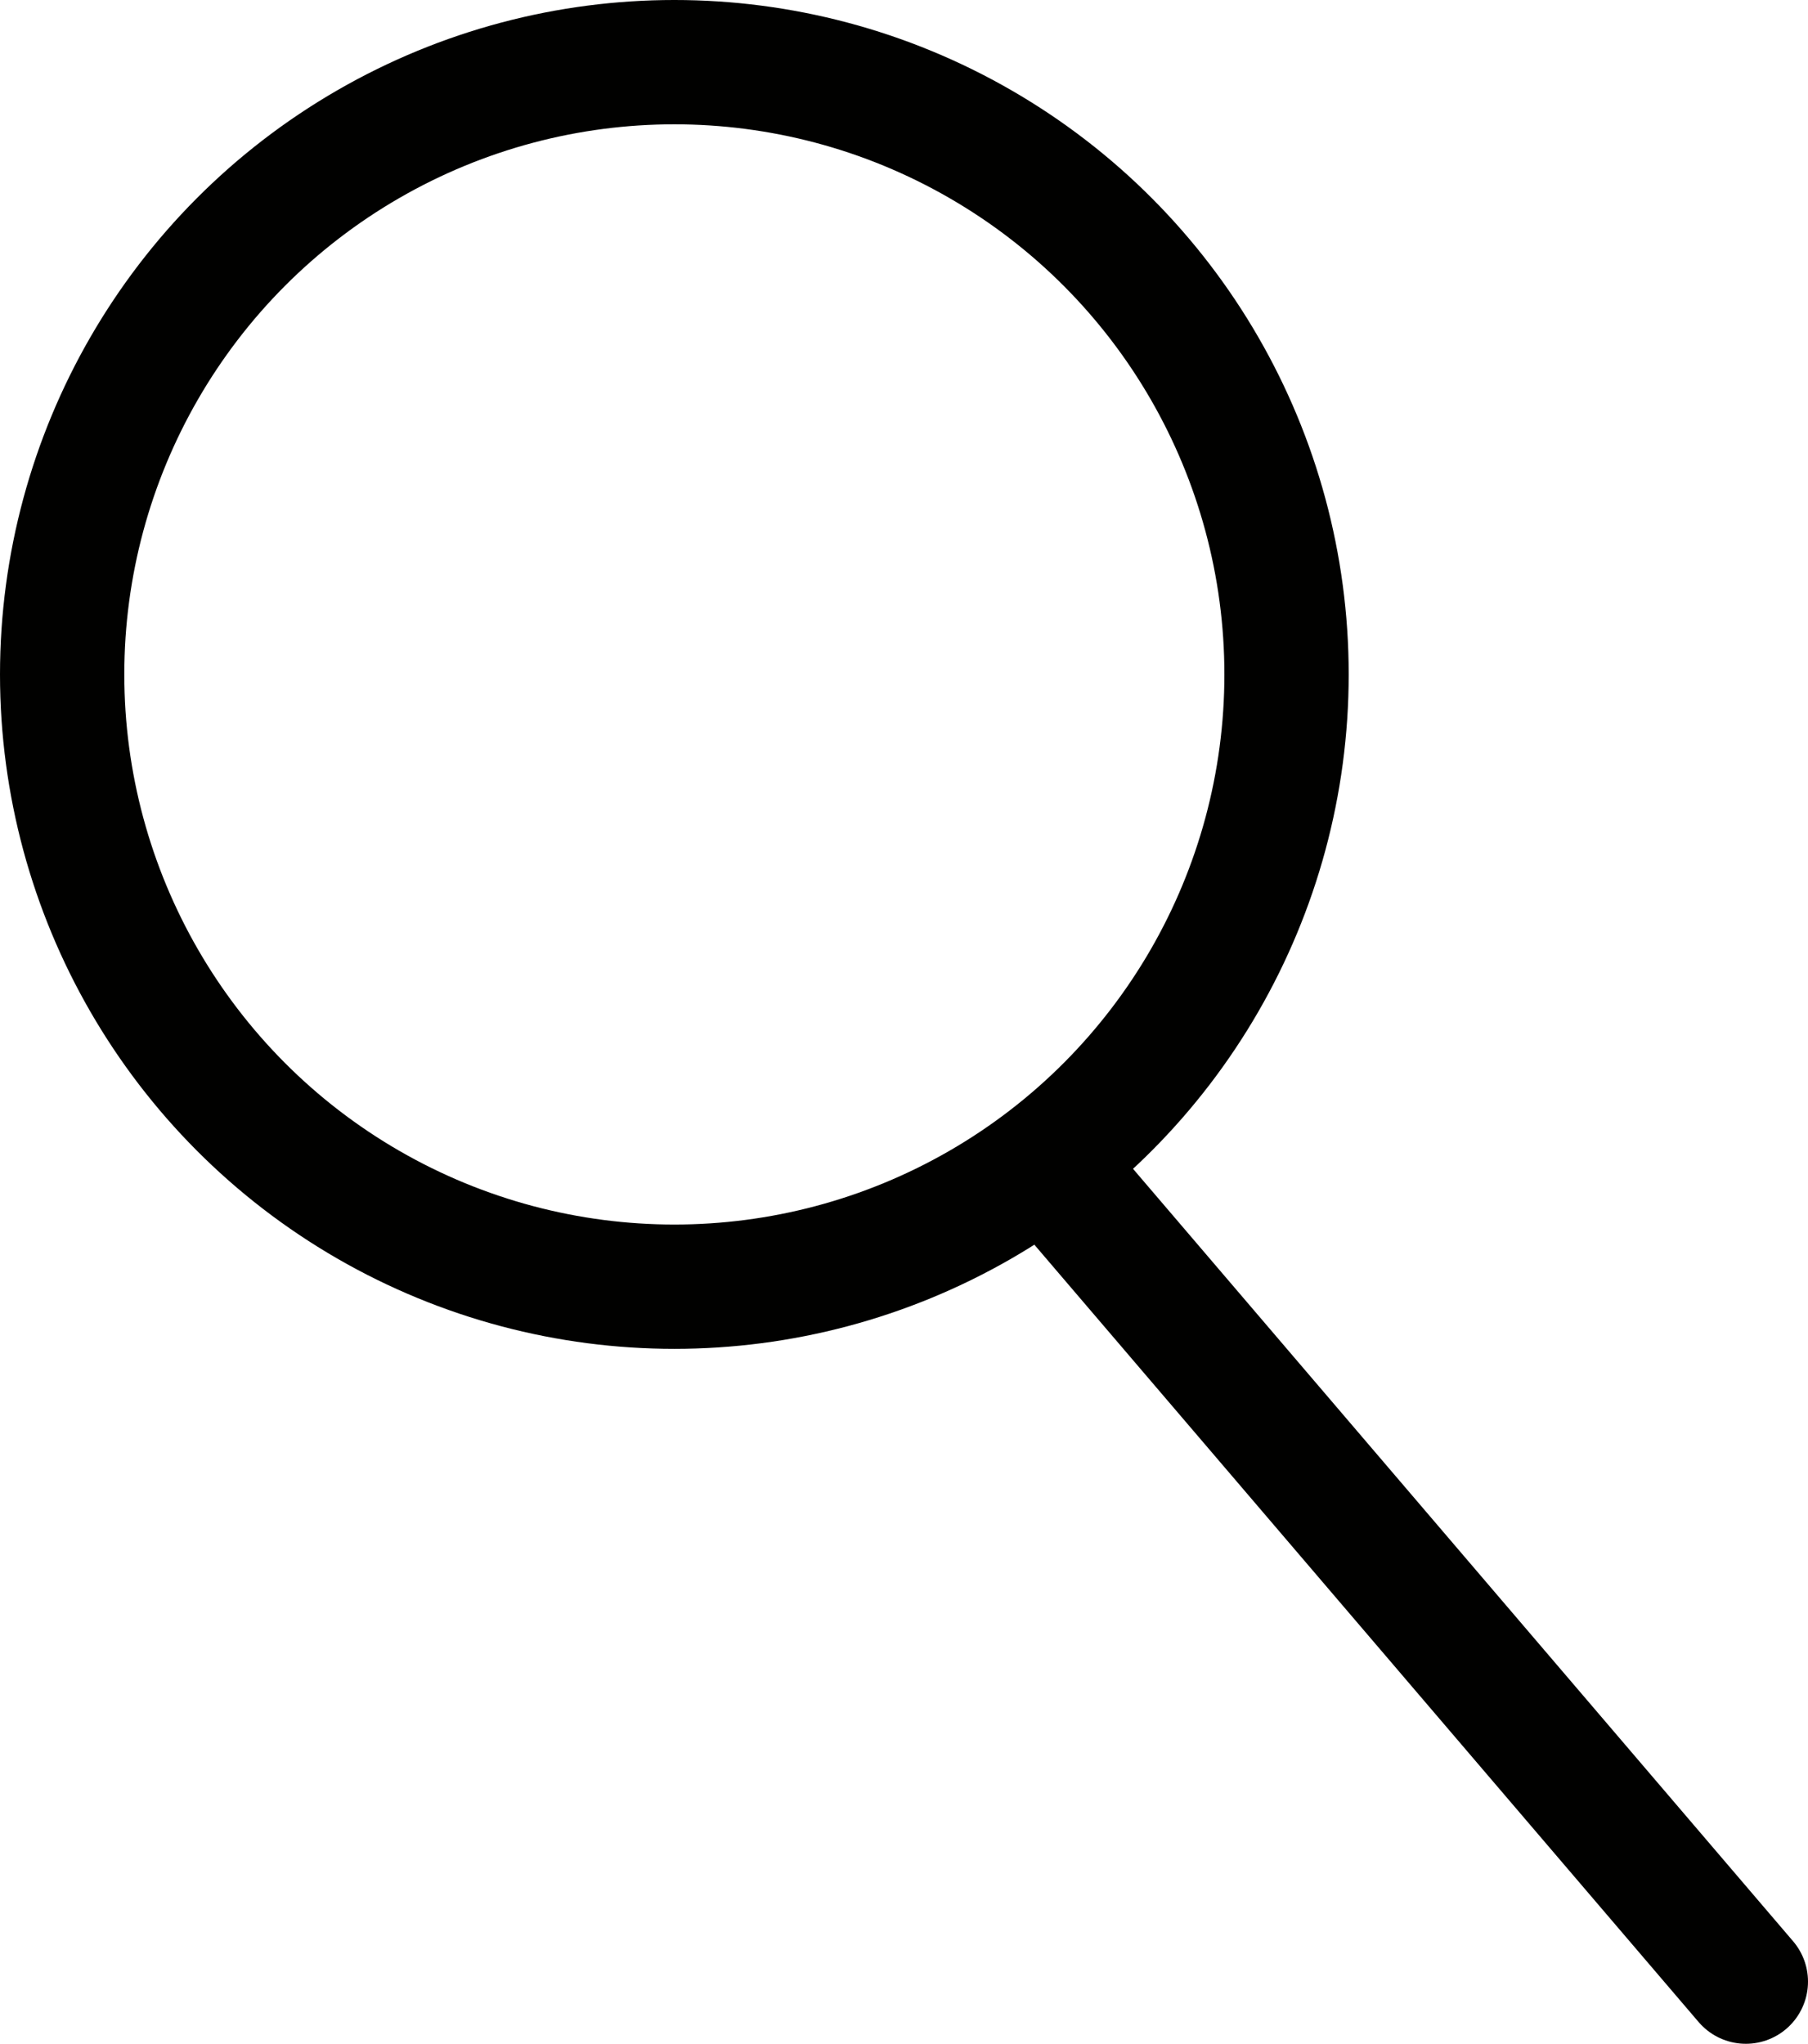
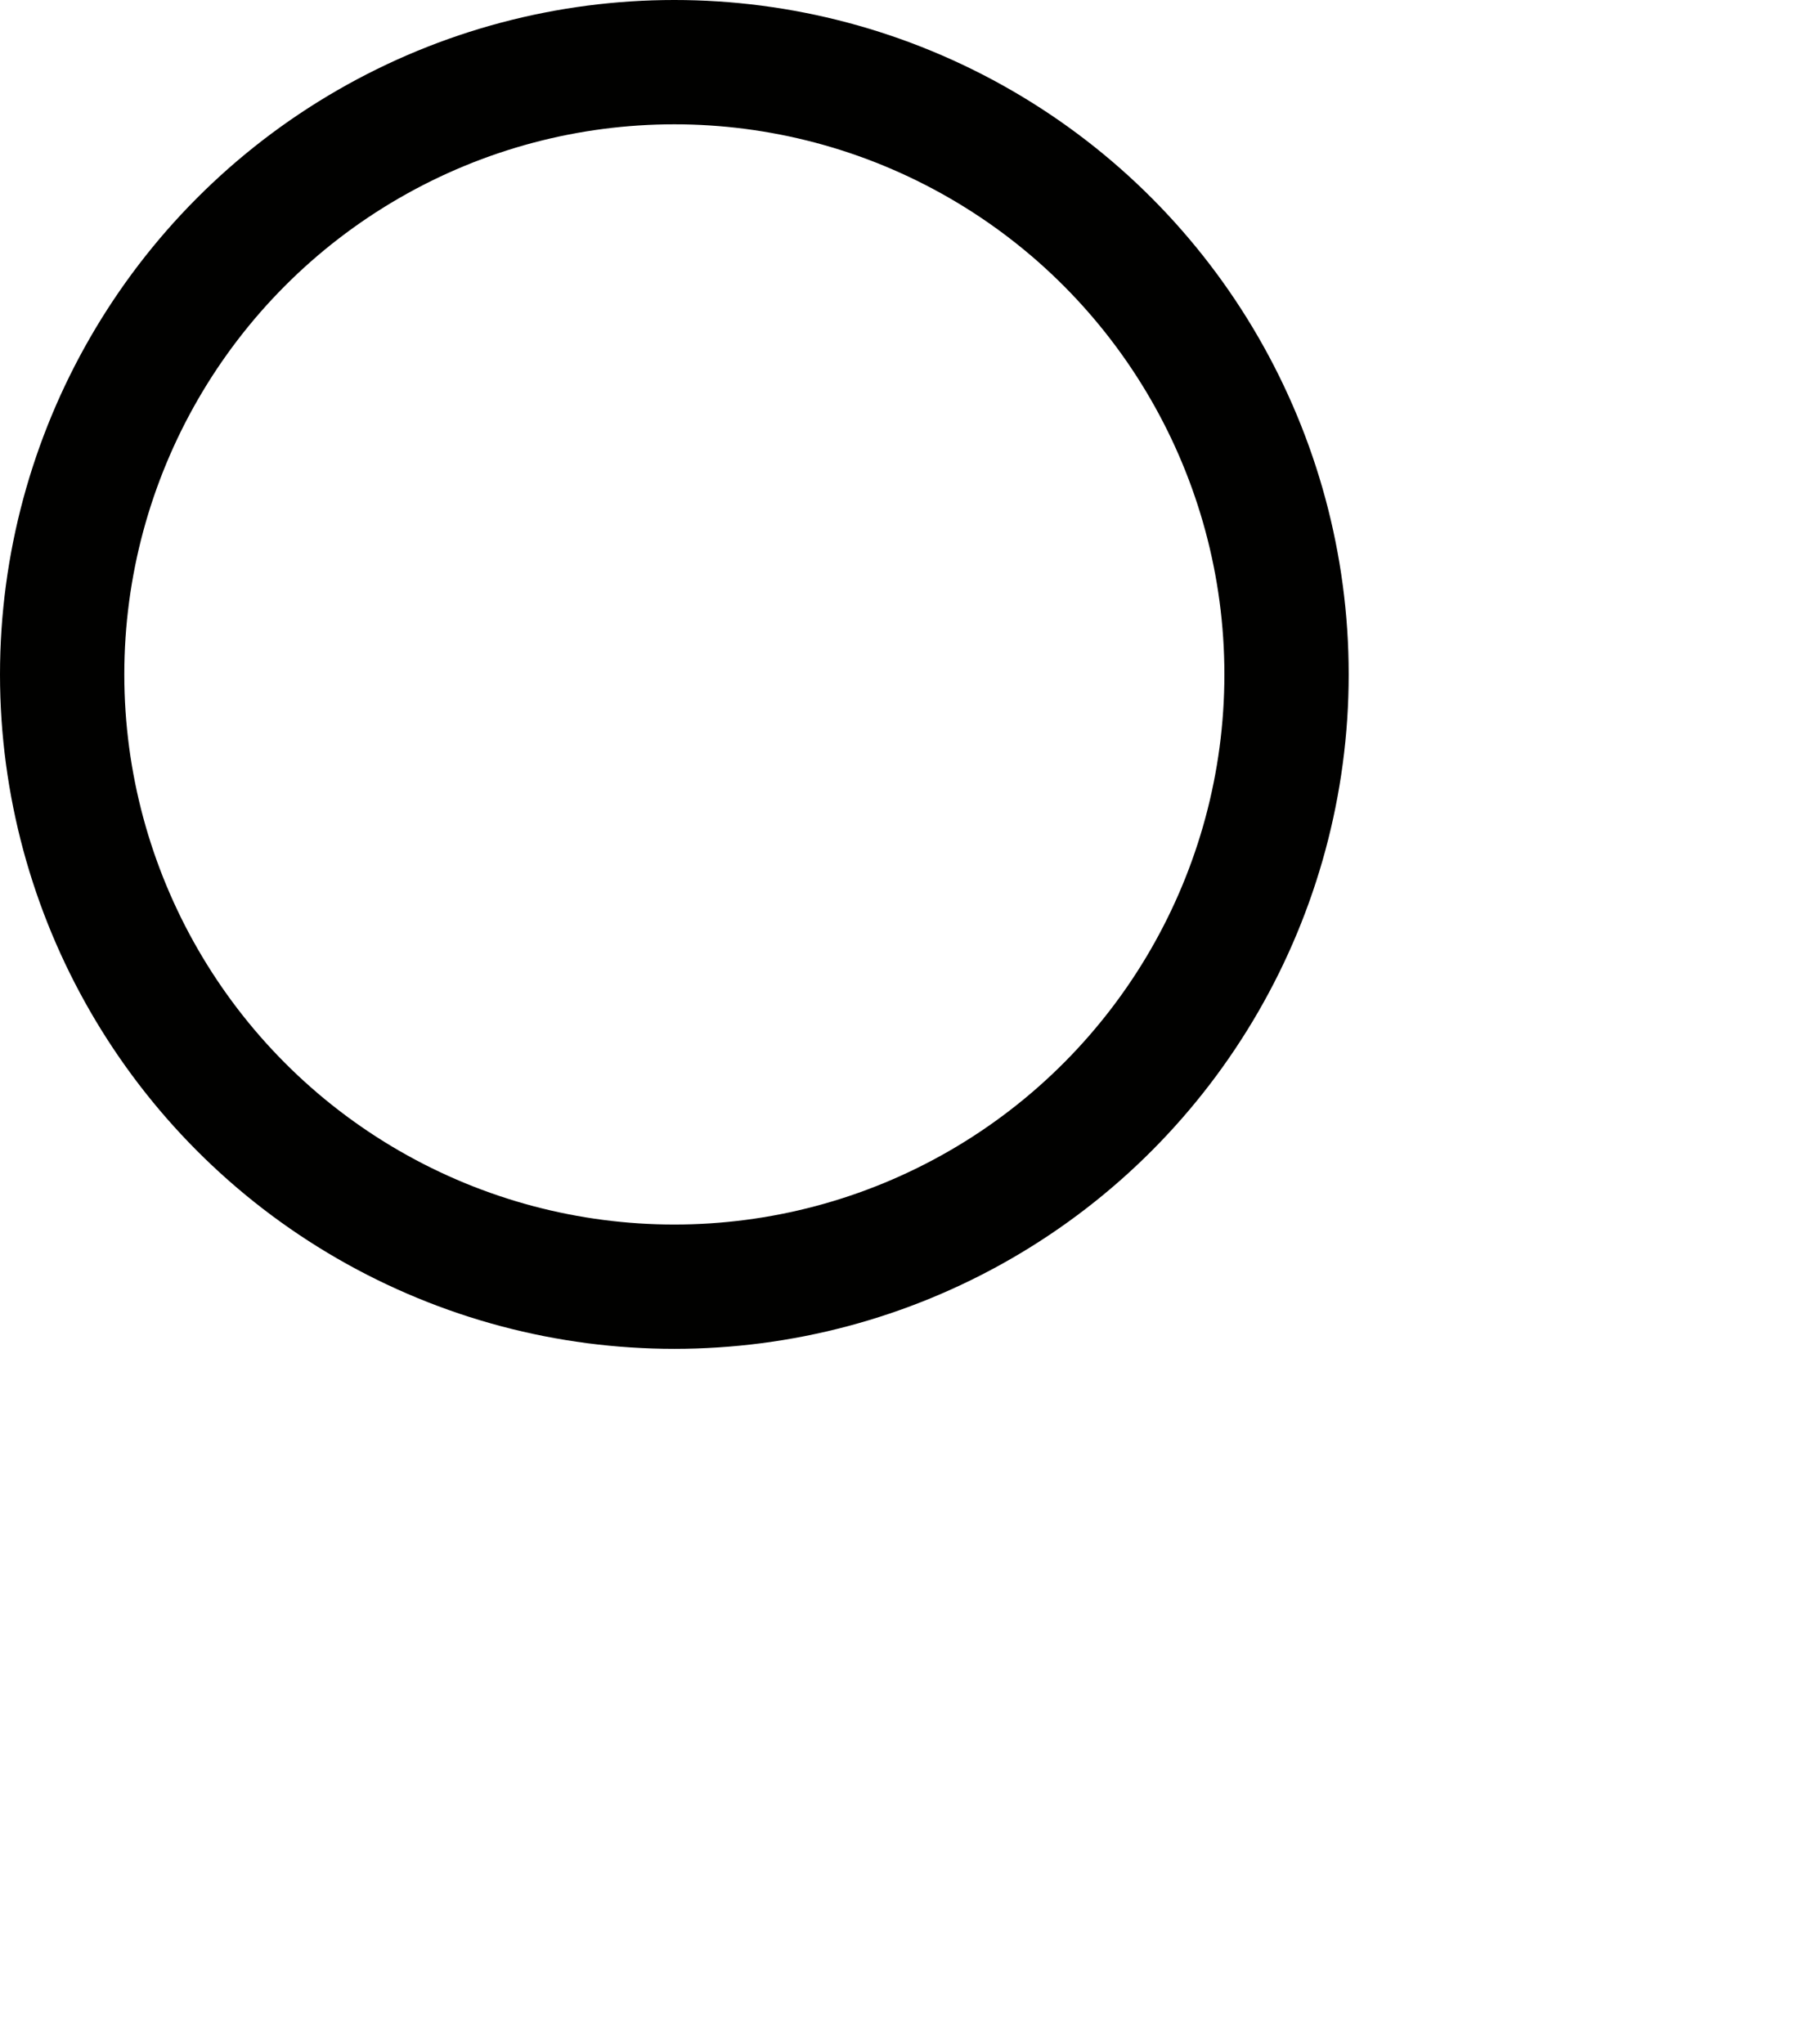
<svg xmlns="http://www.w3.org/2000/svg" width="29.09" height="32.88" viewBox="0 0 29.09 32.88">
  <defs>
    <style>.cls-1{fill:none;stroke:#010100;stroke-linecap:round;stroke-miterlimit:10;stroke-width:2px;}</style>
  </defs>
  <g id="Layer_2" data-name="Layer 2">
    <g id="Layer_2-2" data-name="Layer 2">
      <circle class="cls-1" cx="10.85" cy="10.85" r="9.85" />
-       <line class="cls-1" x1="28.09" y1="31.88" x2="16.92" y2="18.81" />
    </g>
  </g>
</svg>